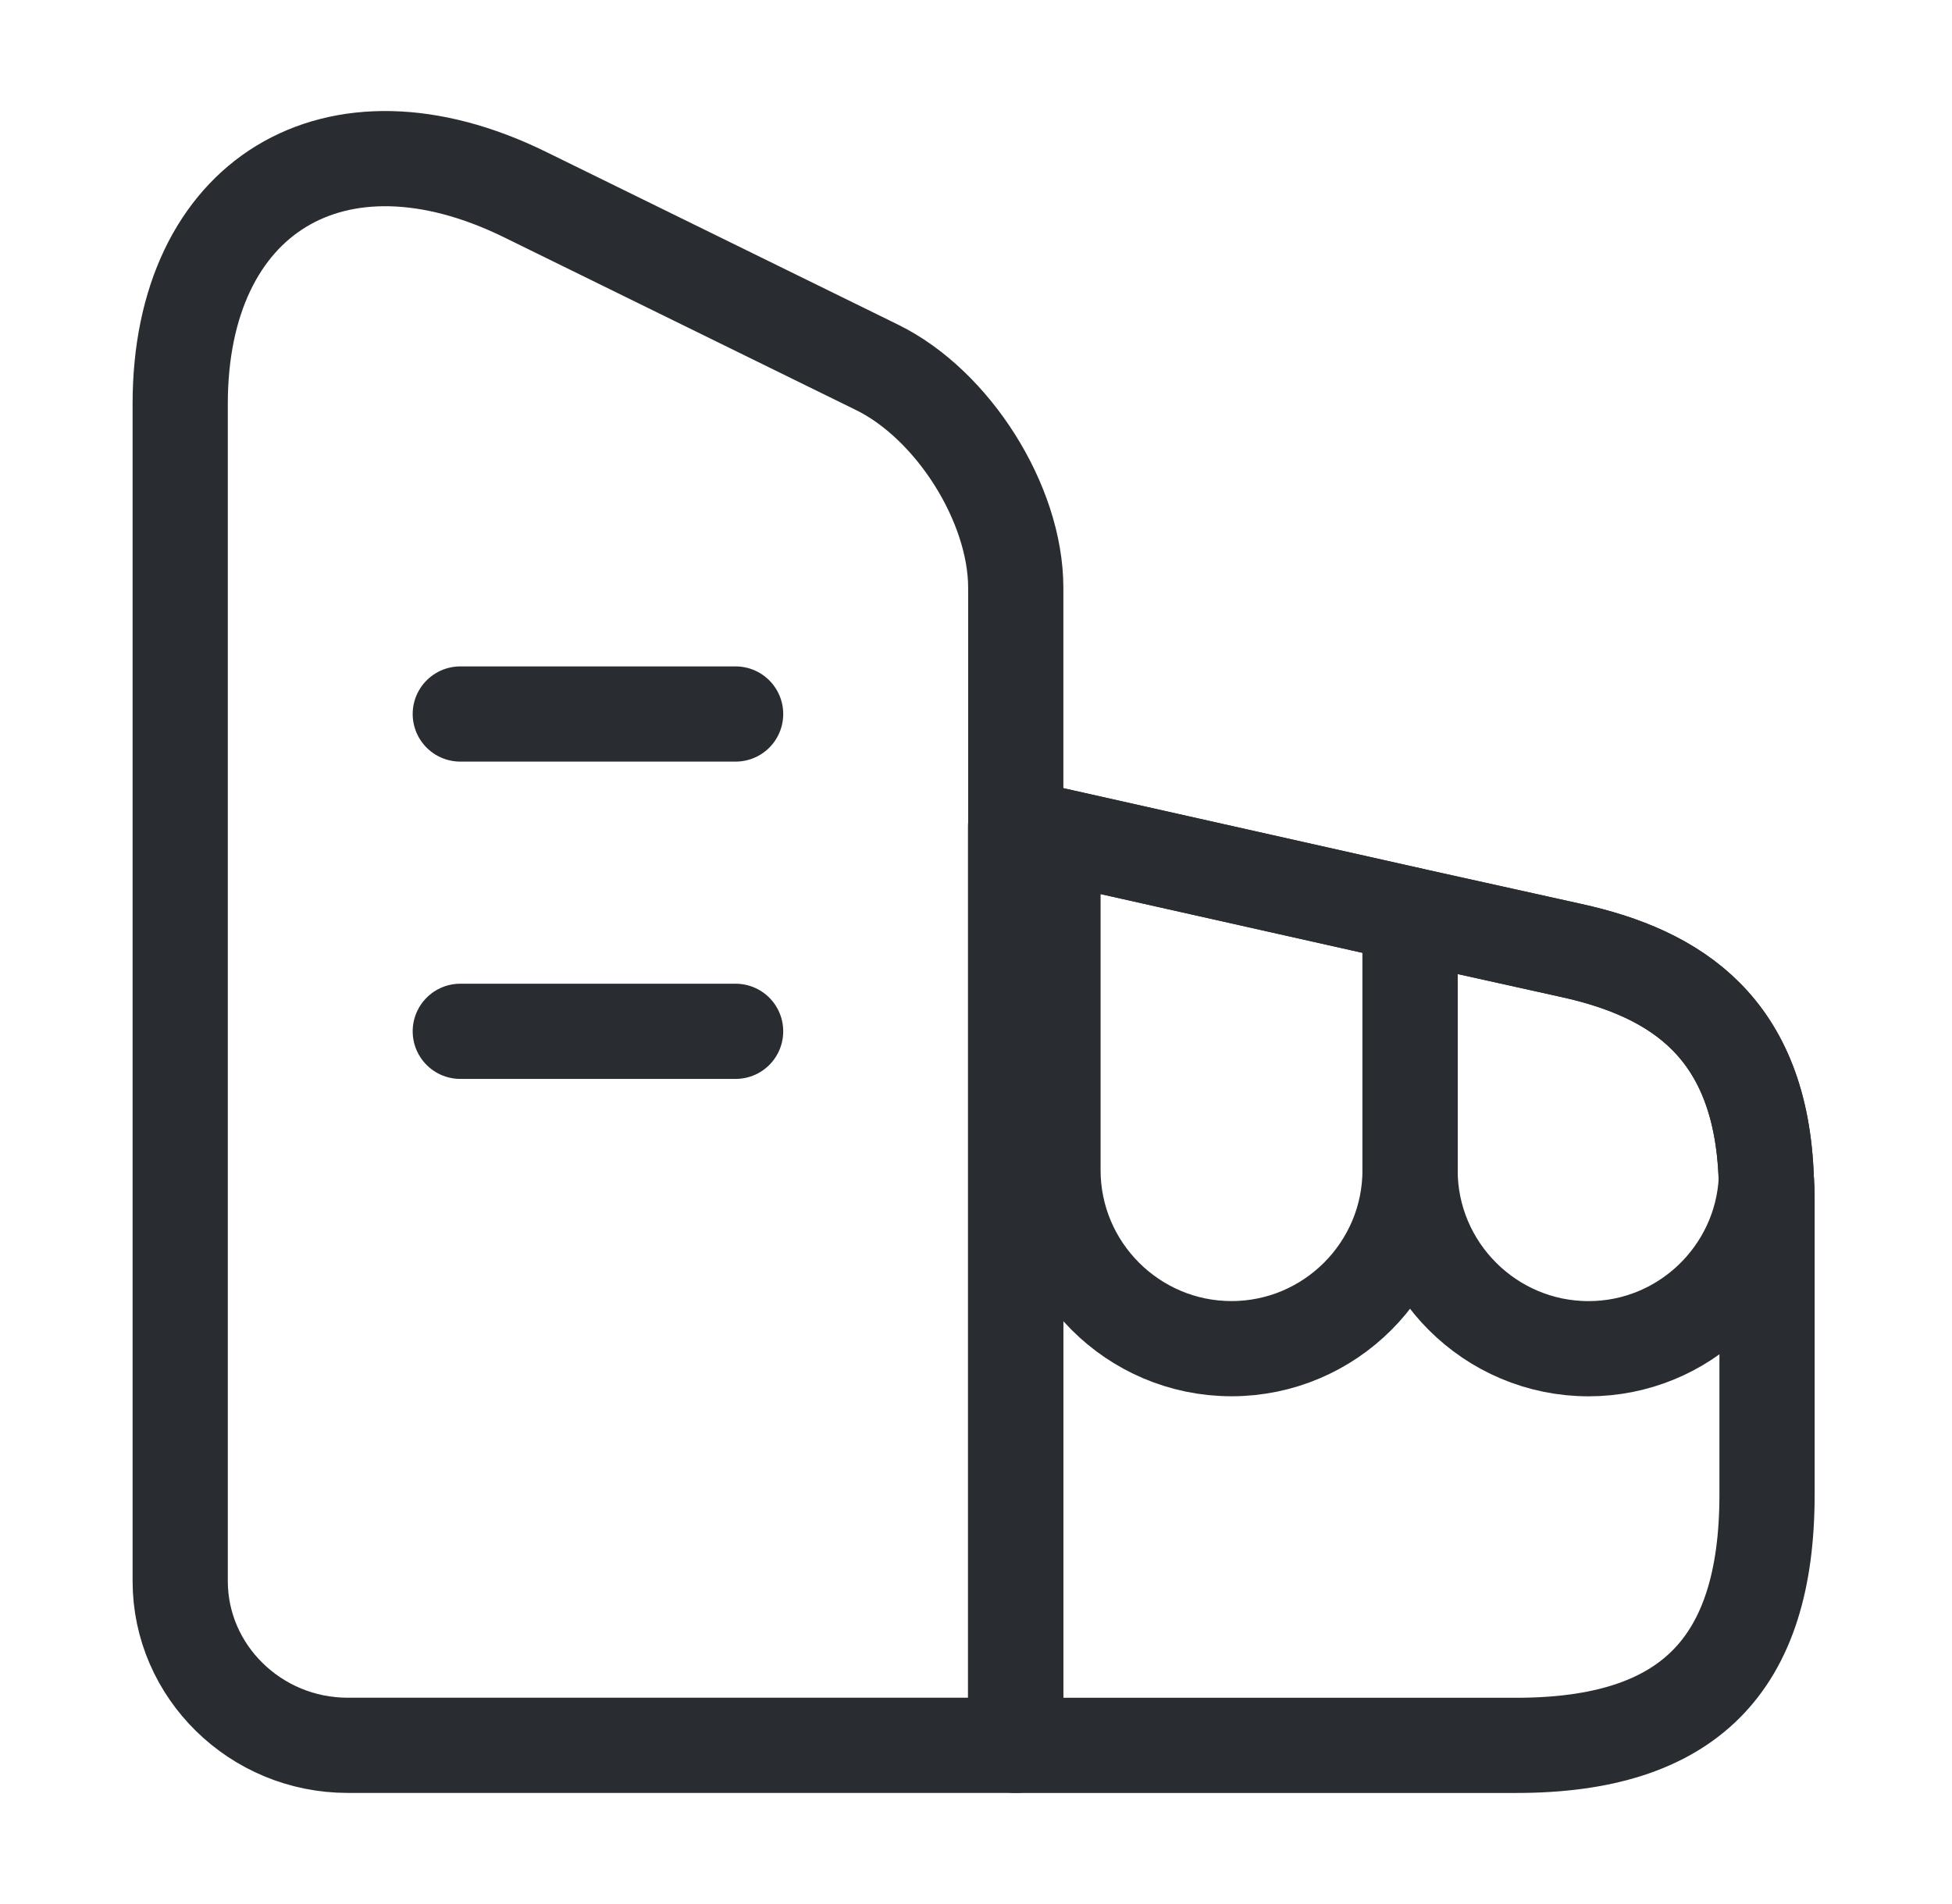
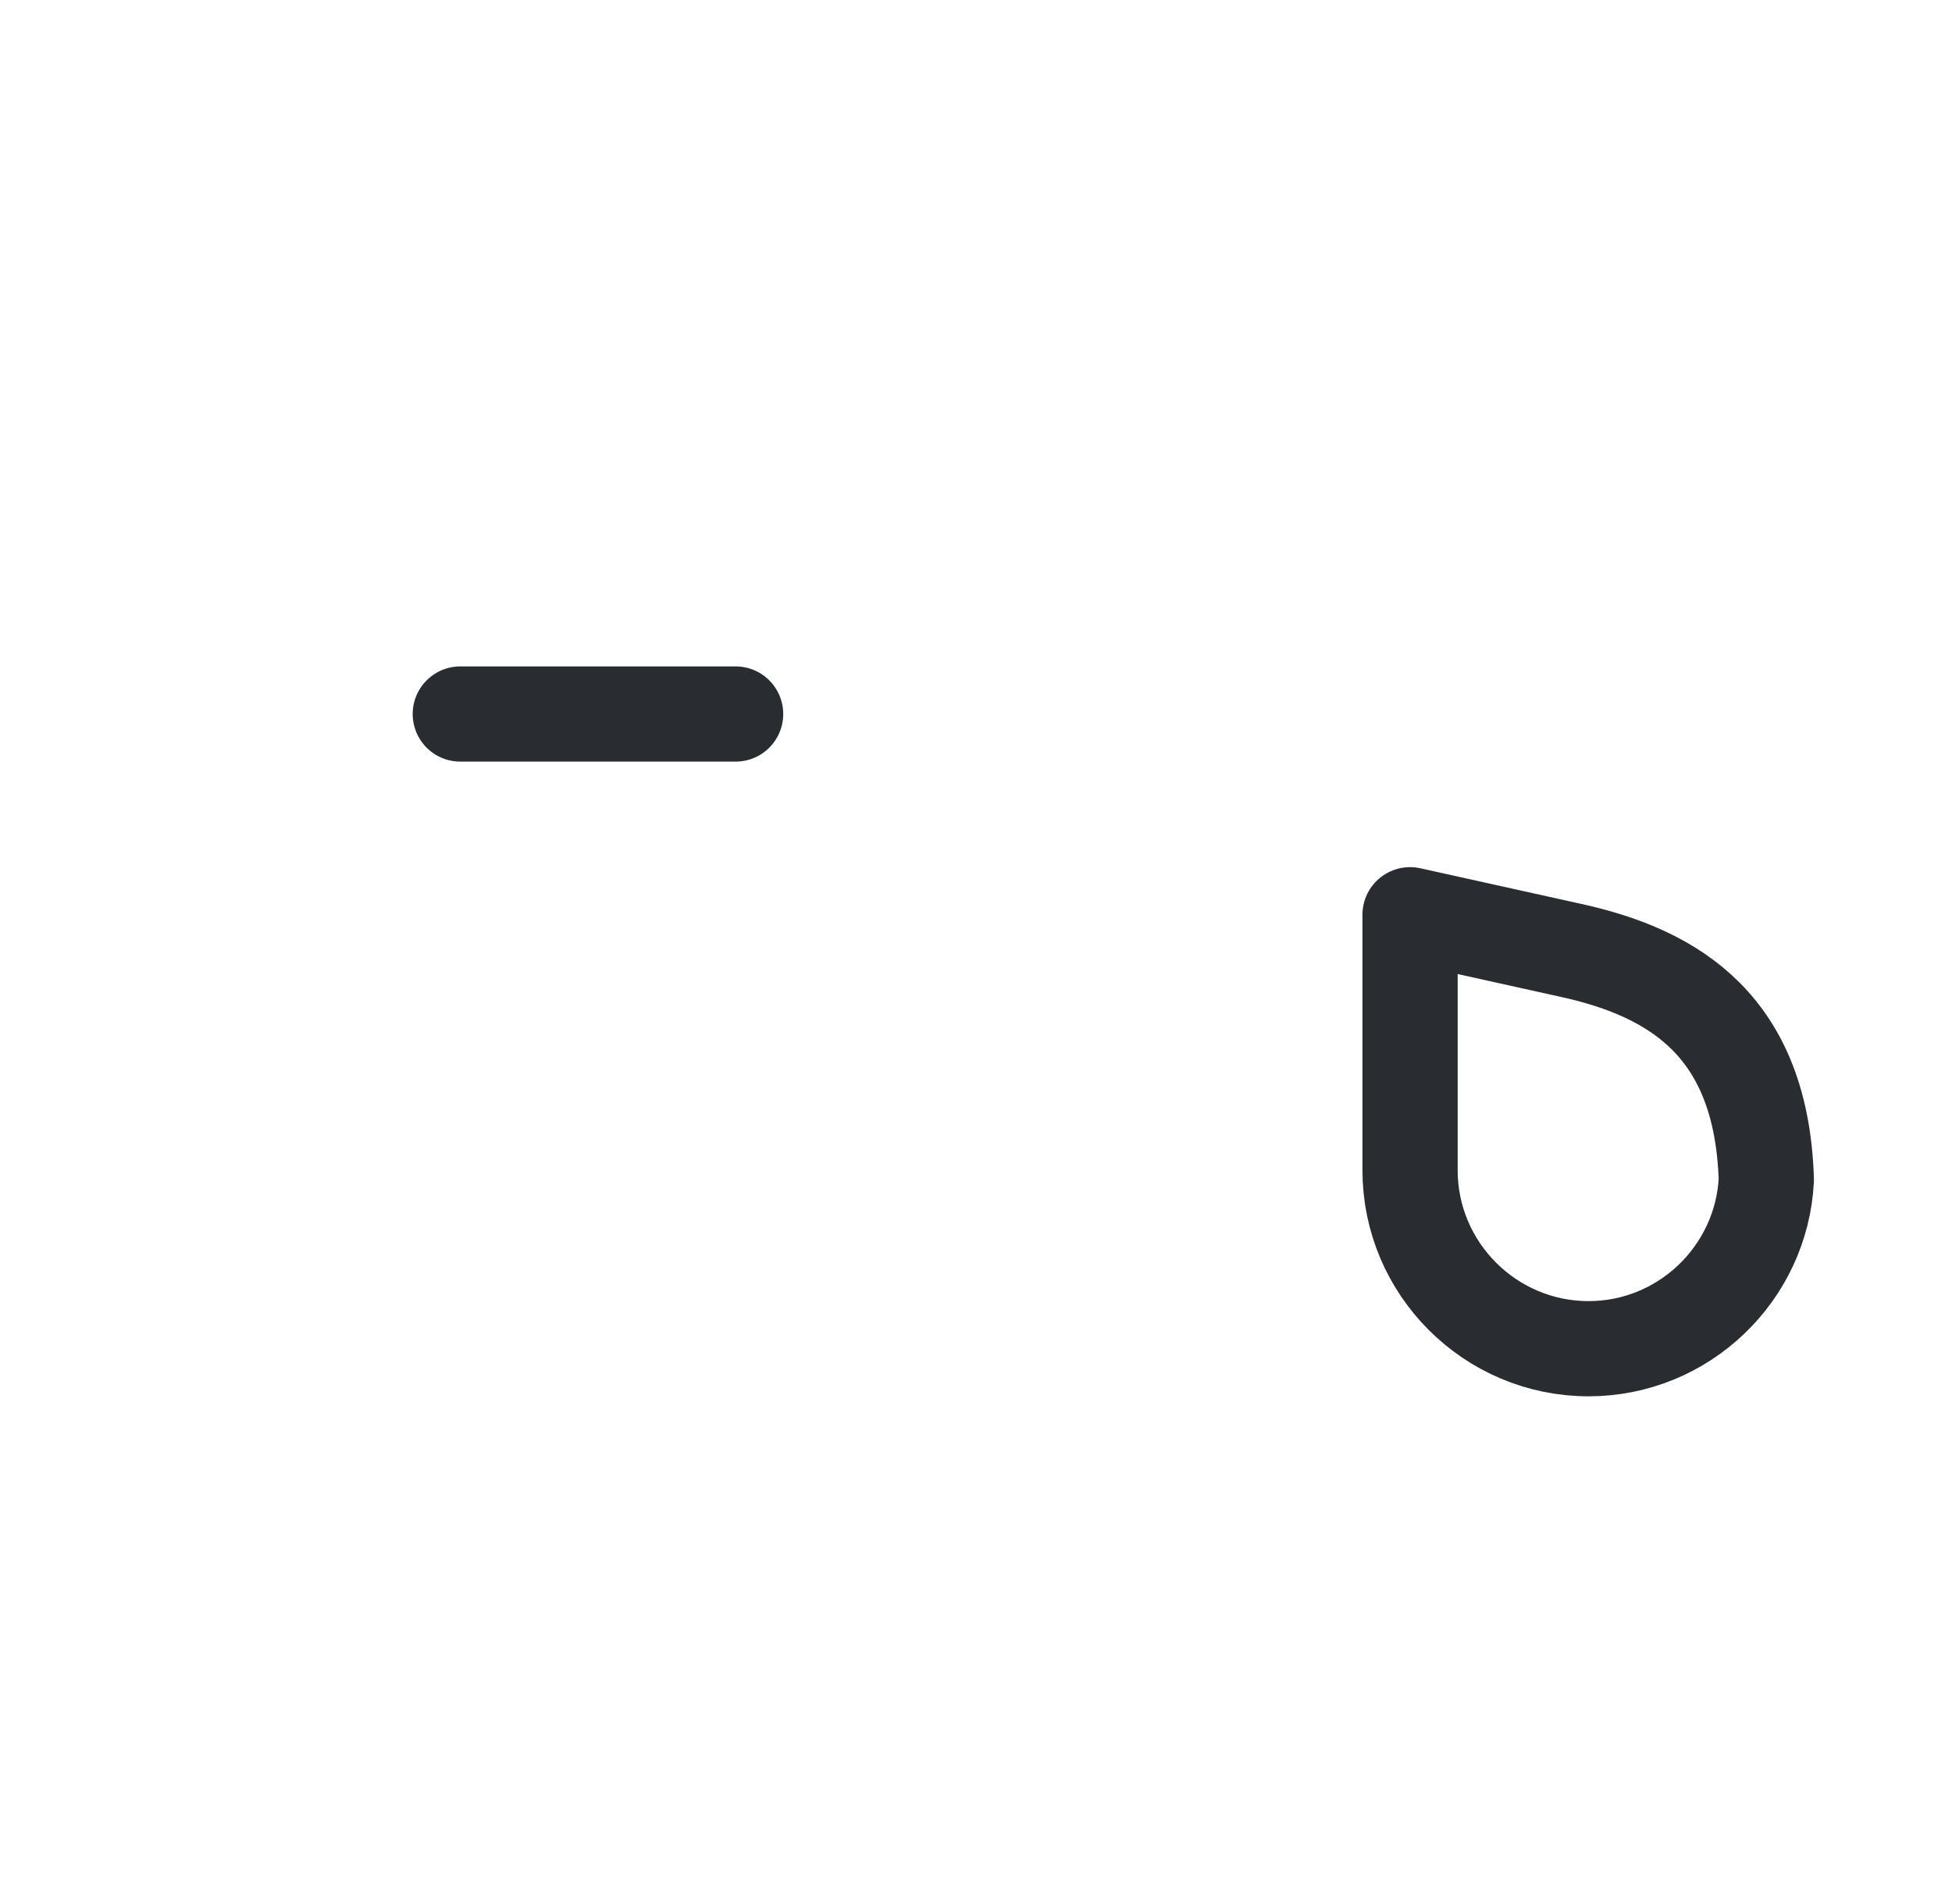
<svg xmlns="http://www.w3.org/2000/svg" width="41" height="40" viewBox="0 0 41 40" fill="none">
-   <path d="M21.335 36.666H7.302C5.368 36.666 3.785 35.116 3.785 33.216V8.483C3.785 4.116 7.035 2.133 11.018 4.083L18.419 7.716C20.018 8.499 21.335 10.583 21.335 12.349V36.666Z" stroke="#292D32" stroke-width="2" stroke-linecap="round" stroke-linejoin="round" />
-   <path d="M37.115 25.101V31.401C37.115 35.001 35.449 36.667 31.849 36.667H21.332V17.367L22.115 17.534L29.615 19.217L32.999 19.967C35.199 20.451 36.999 21.584 37.099 24.784C37.115 24.884 37.115 24.984 37.115 25.101Z" stroke="#292D32" stroke-width="2" stroke-linecap="round" stroke-linejoin="round" />
  <path d="M9.668 15H15.451" stroke="#292D32" stroke-width="2" stroke-linecap="round" stroke-linejoin="round" />
-   <path d="M9.668 21.666H15.451" stroke="#292D32" stroke-width="2" stroke-linecap="round" stroke-linejoin="round" />
-   <path d="M29.617 19.216V24.583C29.617 26.65 27.934 28.333 25.867 28.333C23.8 28.333 22.117 26.65 22.117 24.583V17.533L29.617 19.216Z" stroke="#292D32" stroke-width="2" stroke-linecap="round" stroke-linejoin="round" />
  <path d="M37.1 24.784C37.001 26.75 35.367 28.334 33.367 28.334C31.3 28.334 29.617 26.65 29.617 24.584V19.217L33.001 19.967C35.2 20.45 37.001 21.584 37.1 24.784Z" stroke="#292D32" stroke-width="2" stroke-linecap="round" stroke-linejoin="round" />
</svg>